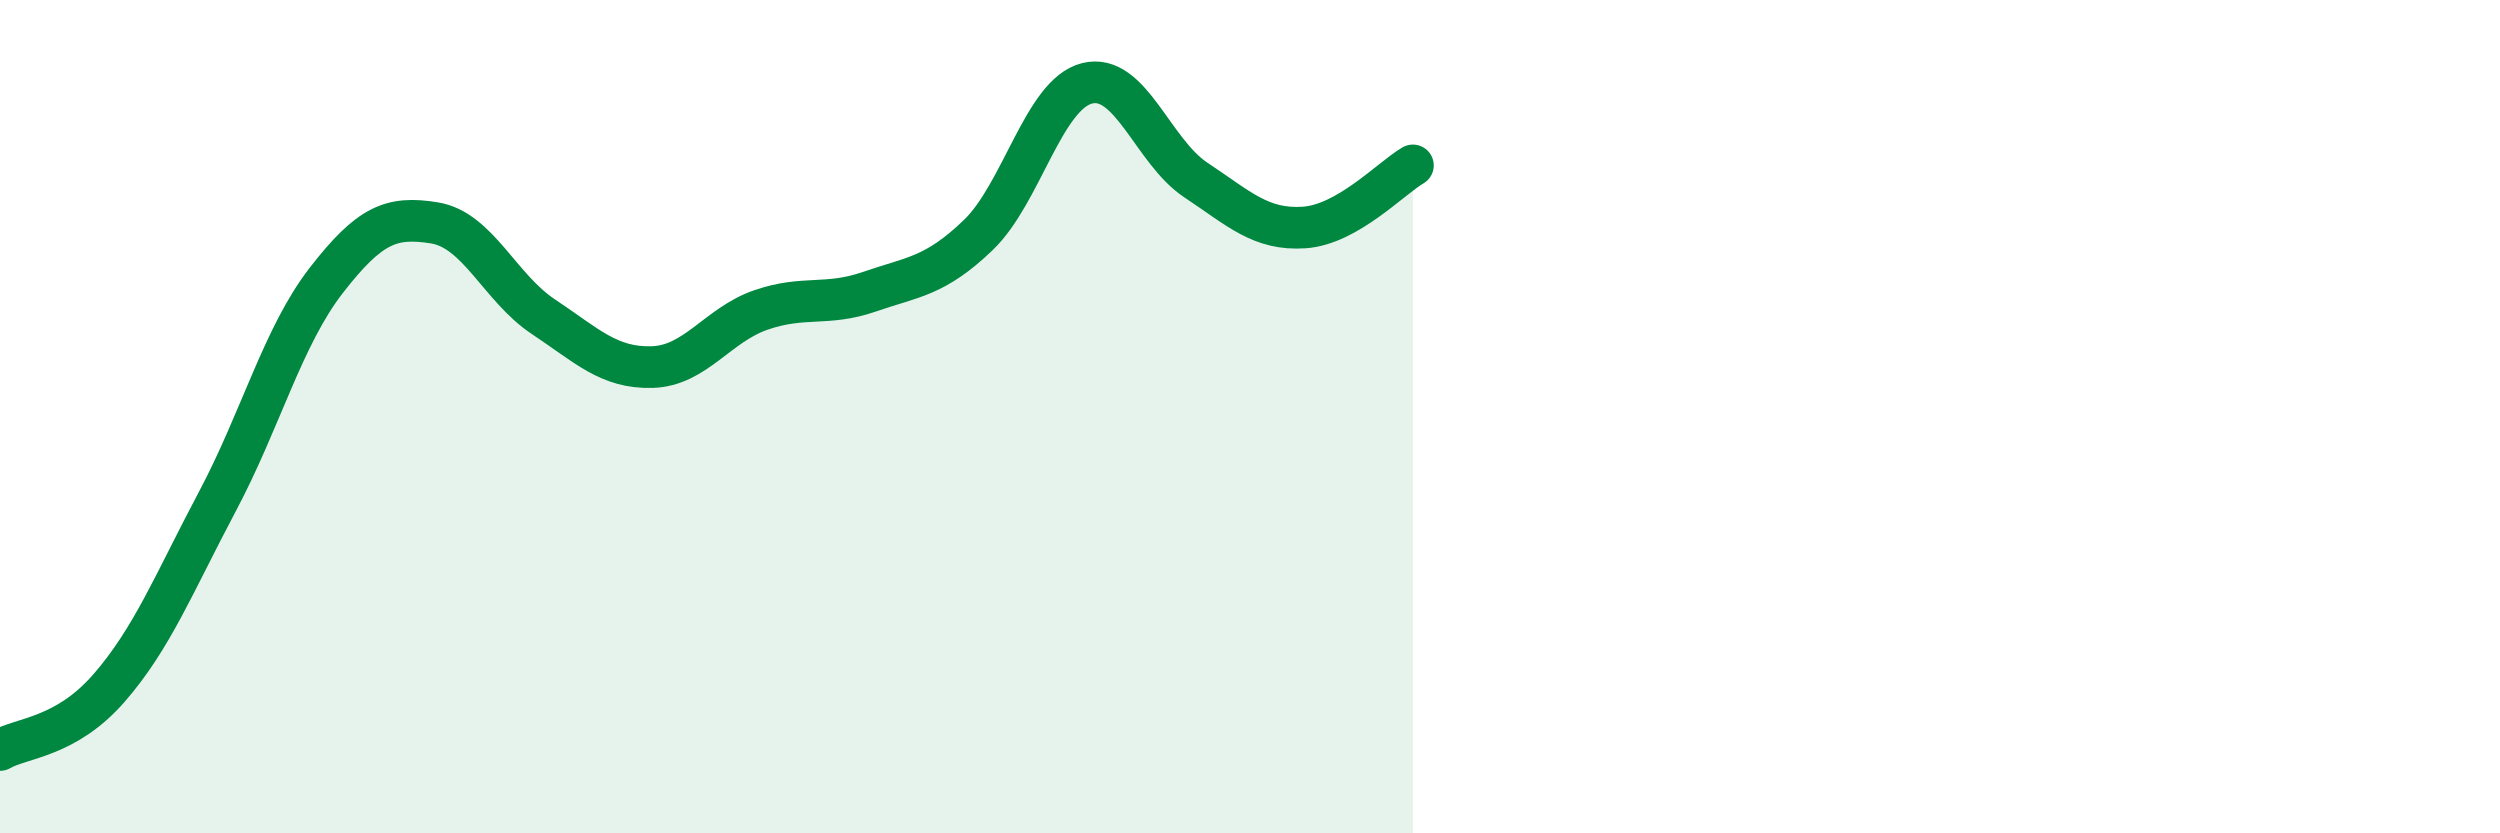
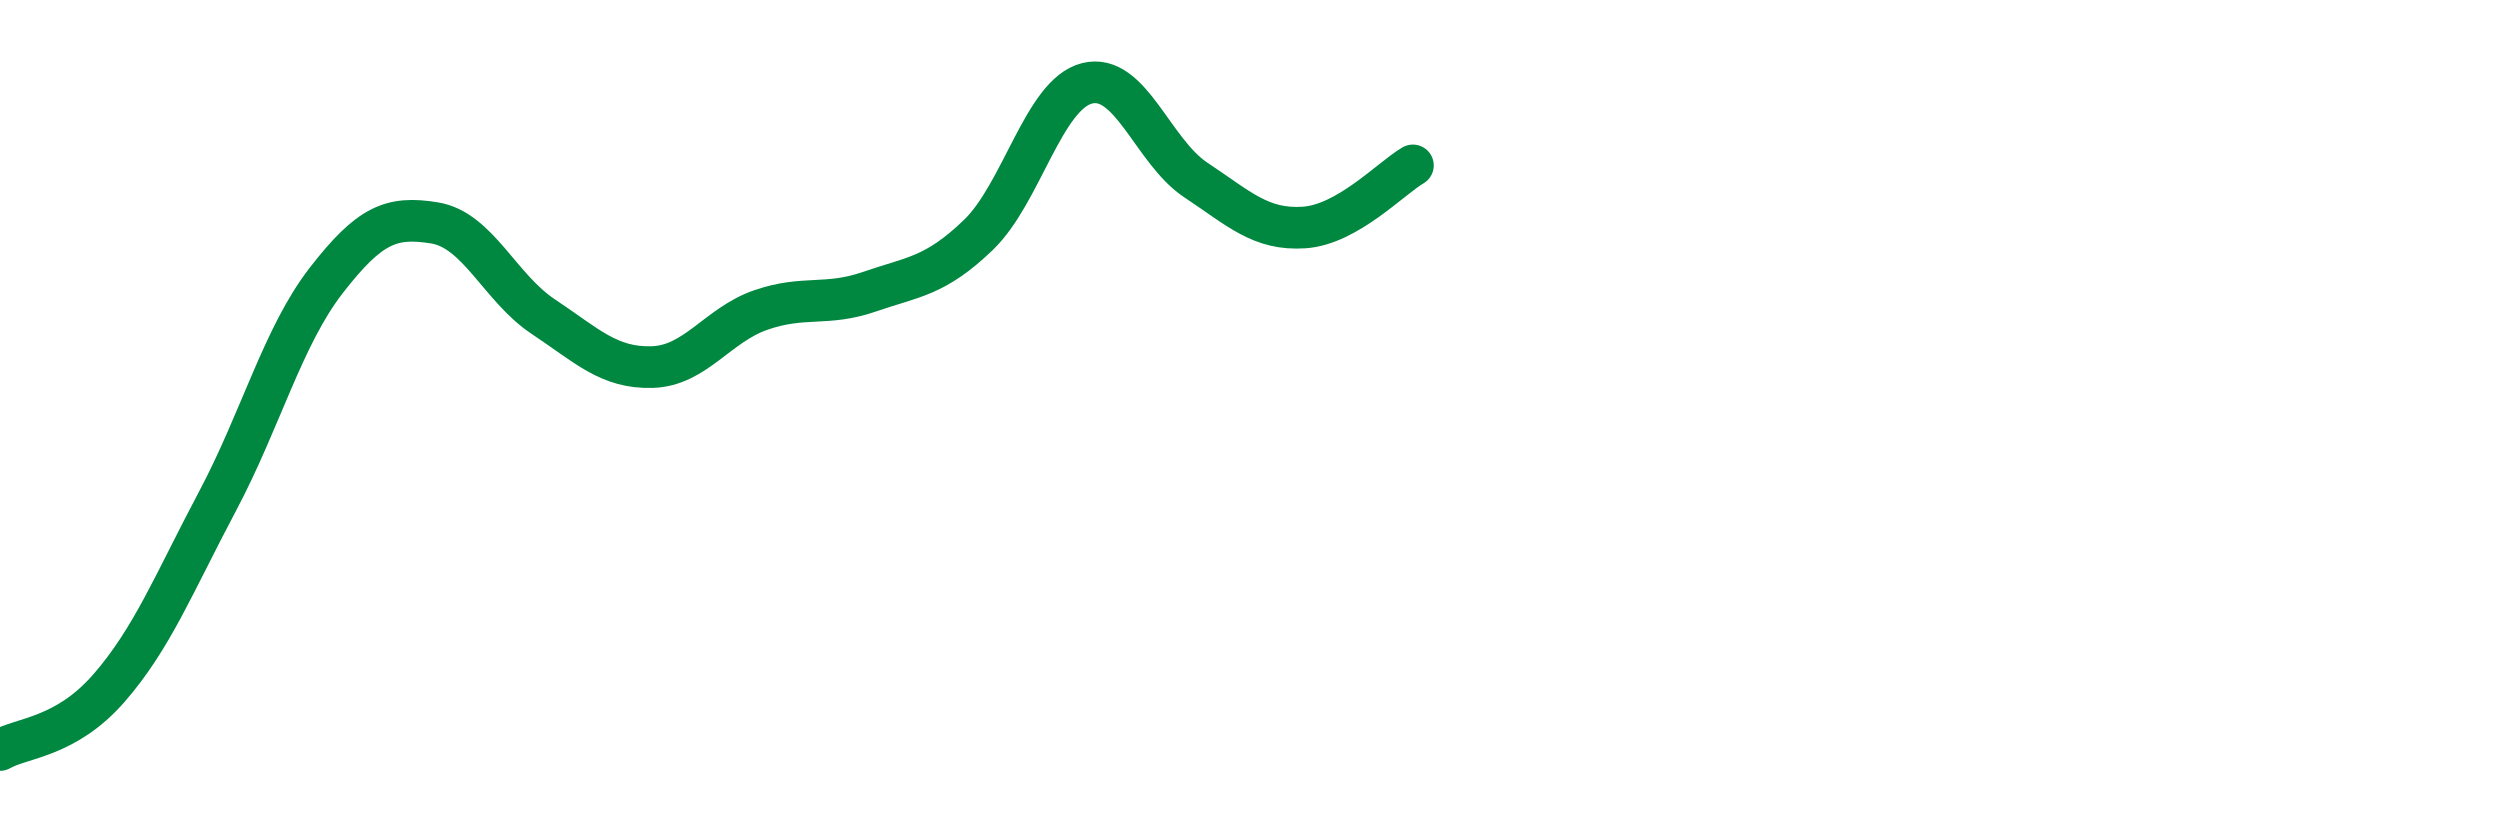
<svg xmlns="http://www.w3.org/2000/svg" width="60" height="20" viewBox="0 0 60 20">
-   <path d="M 0,18 C 0.52,17.7 1.57,17.71 2.61,16.52 C 3.65,15.33 4.18,13.99 5.22,12.03 C 6.26,10.07 6.79,8.07 7.83,6.73 C 8.87,5.39 9.39,5.18 10.43,5.35 C 11.47,5.52 12,6.91 13.04,7.6 C 14.08,8.29 14.61,8.84 15.65,8.81 C 16.69,8.78 17.22,7.8 18.26,7.44 C 19.3,7.08 19.83,7.36 20.87,7 C 21.91,6.64 22.44,6.64 23.48,5.64 C 24.52,4.64 25.05,2.26 26.09,2 C 27.13,1.74 27.66,3.63 28.7,4.32 C 29.74,5.01 30.26,5.53 31.3,5.46 C 32.34,5.39 33.39,4.27 33.91,3.97L33.91 20L0 20Z" fill="#008740" opacity="0.1" stroke-linecap="round" stroke-linejoin="round" />
  <path d="M 0,18 C 0.52,17.7 1.57,17.71 2.61,16.52 C 3.65,15.33 4.18,13.99 5.22,12.03 C 6.26,10.07 6.79,8.07 7.83,6.73 C 8.87,5.39 9.39,5.18 10.43,5.35 C 11.47,5.52 12,6.91 13.04,7.6 C 14.08,8.29 14.61,8.84 15.65,8.81 C 16.69,8.78 17.22,7.8 18.26,7.44 C 19.3,7.08 19.83,7.36 20.87,7 C 21.91,6.64 22.44,6.64 23.48,5.64 C 24.52,4.64 25.05,2.26 26.09,2 C 27.13,1.74 27.66,3.63 28.7,4.32 C 29.74,5.01 30.26,5.53 31.3,5.46 C 32.34,5.39 33.39,4.27 33.91,3.97" stroke="#008740" stroke-width="1" fill="none" stroke-linecap="round" stroke-linejoin="round" />
</svg>